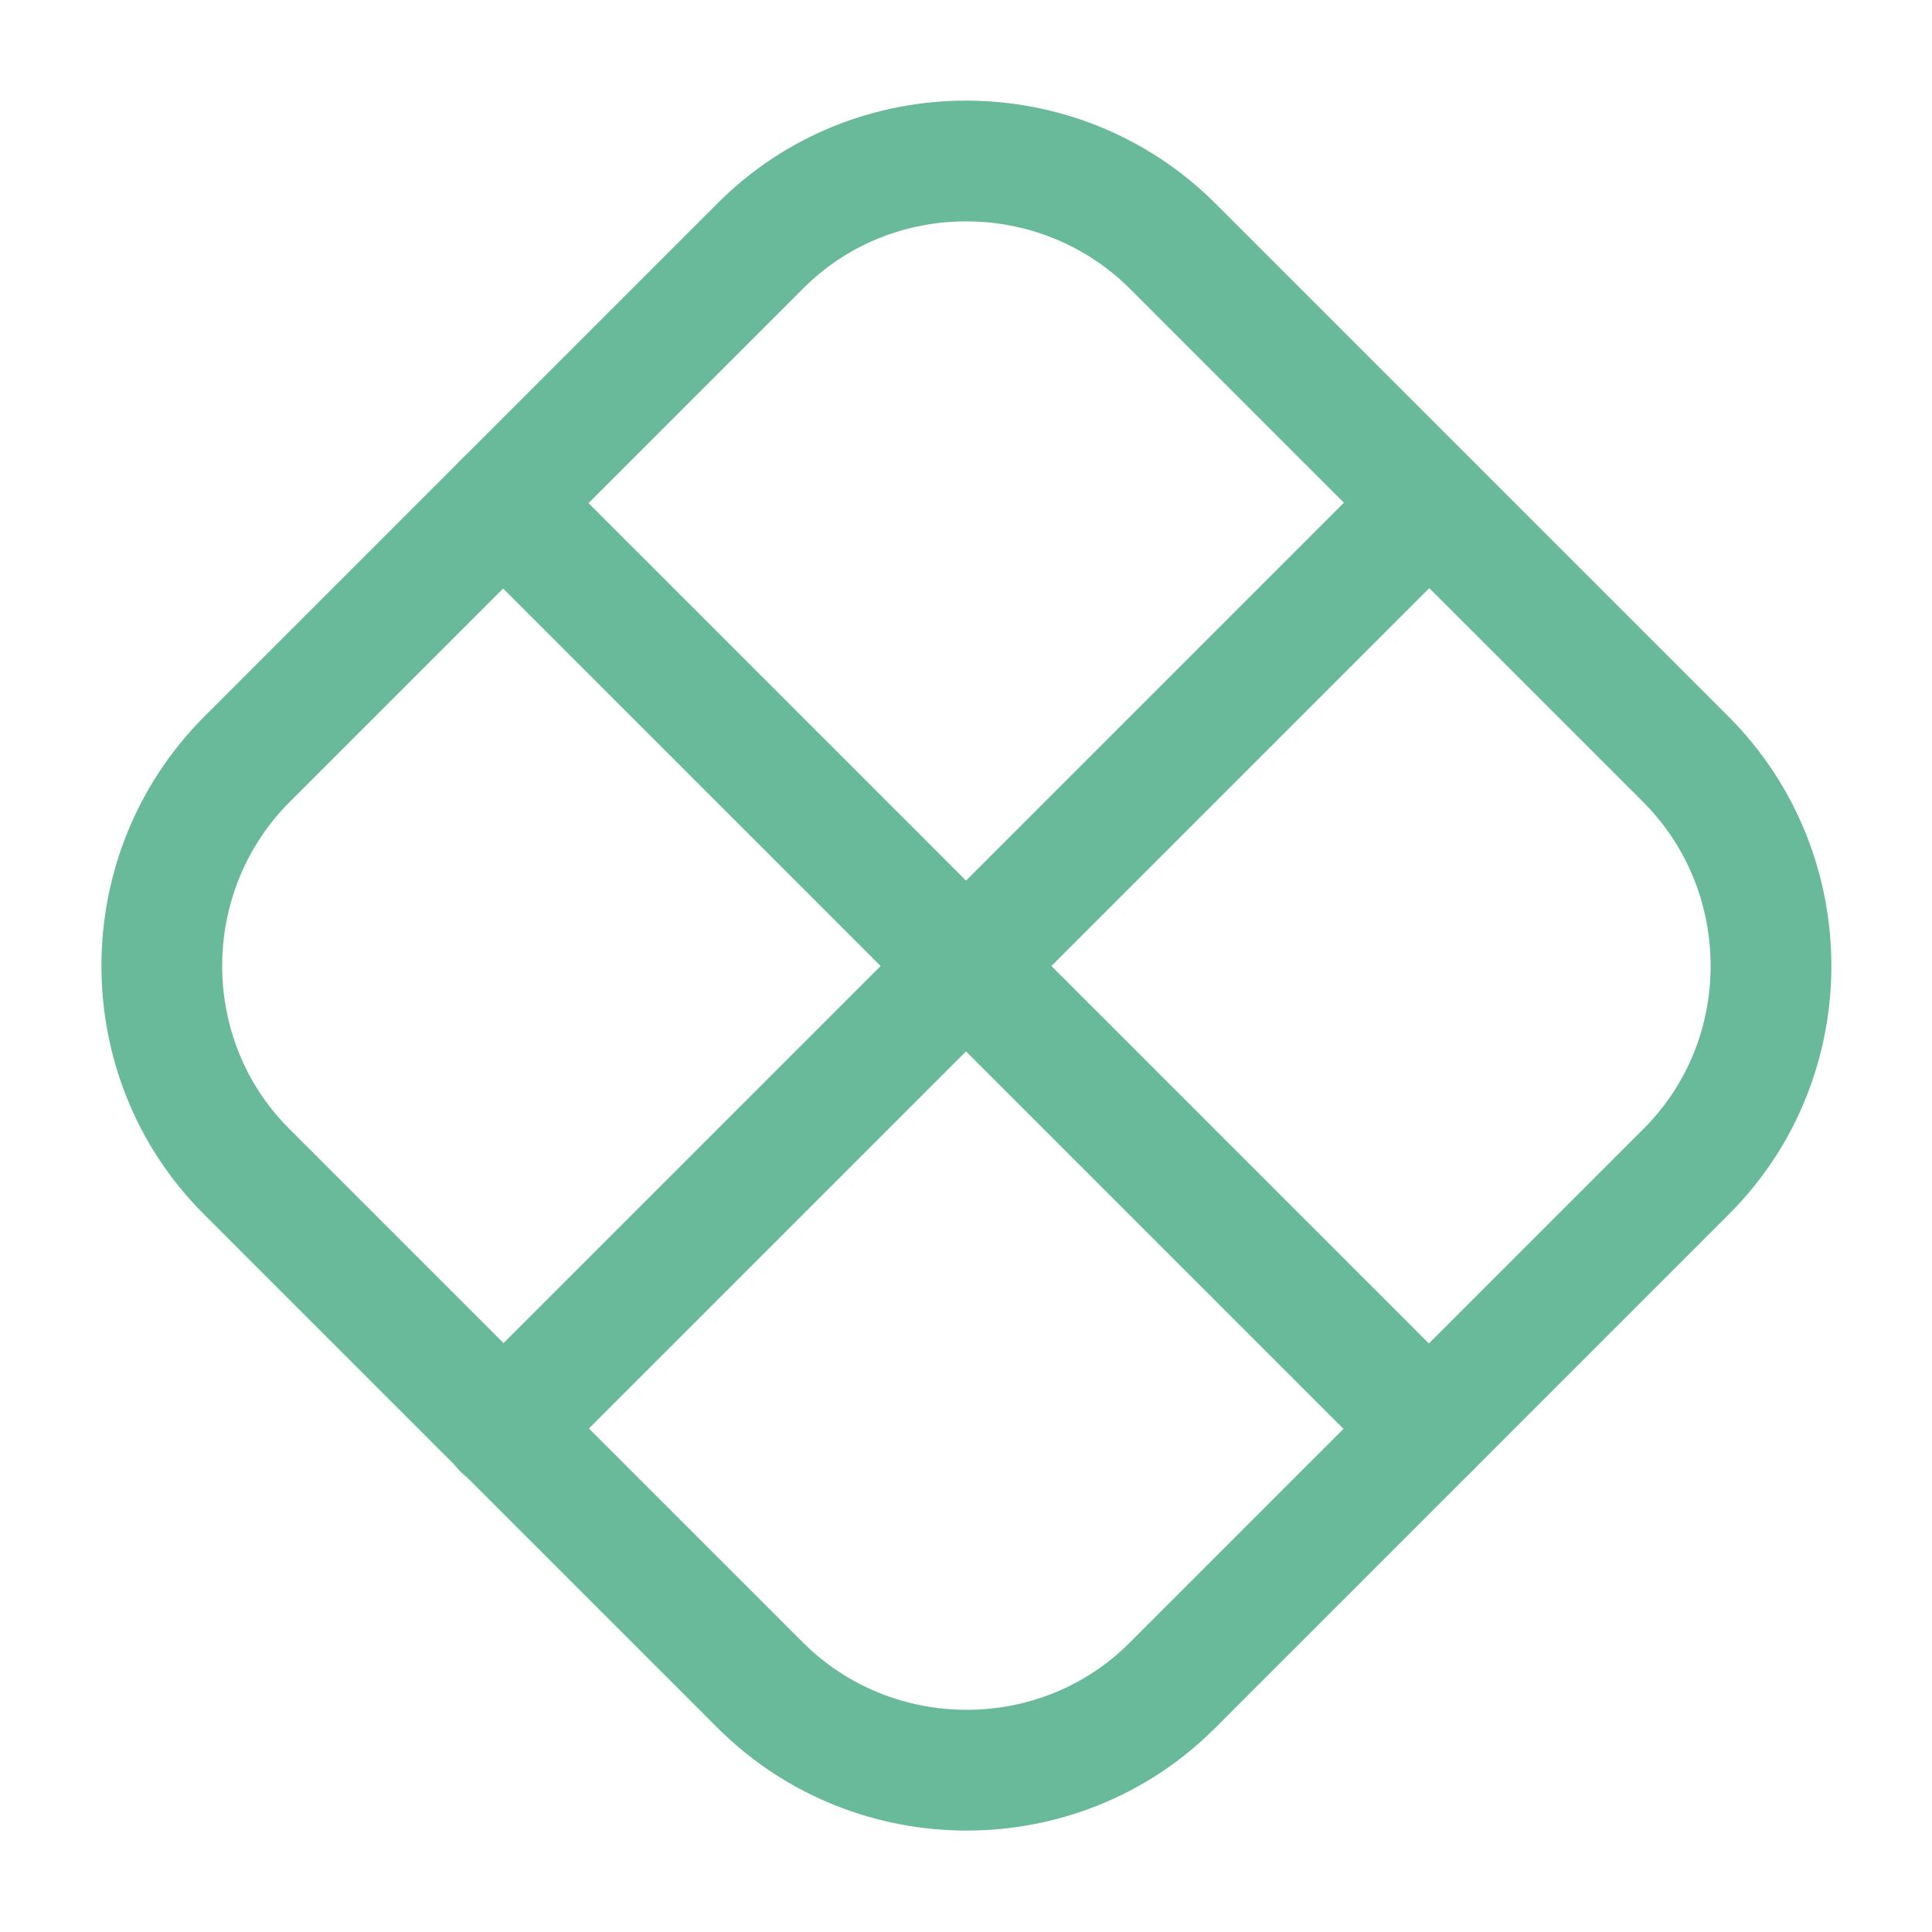
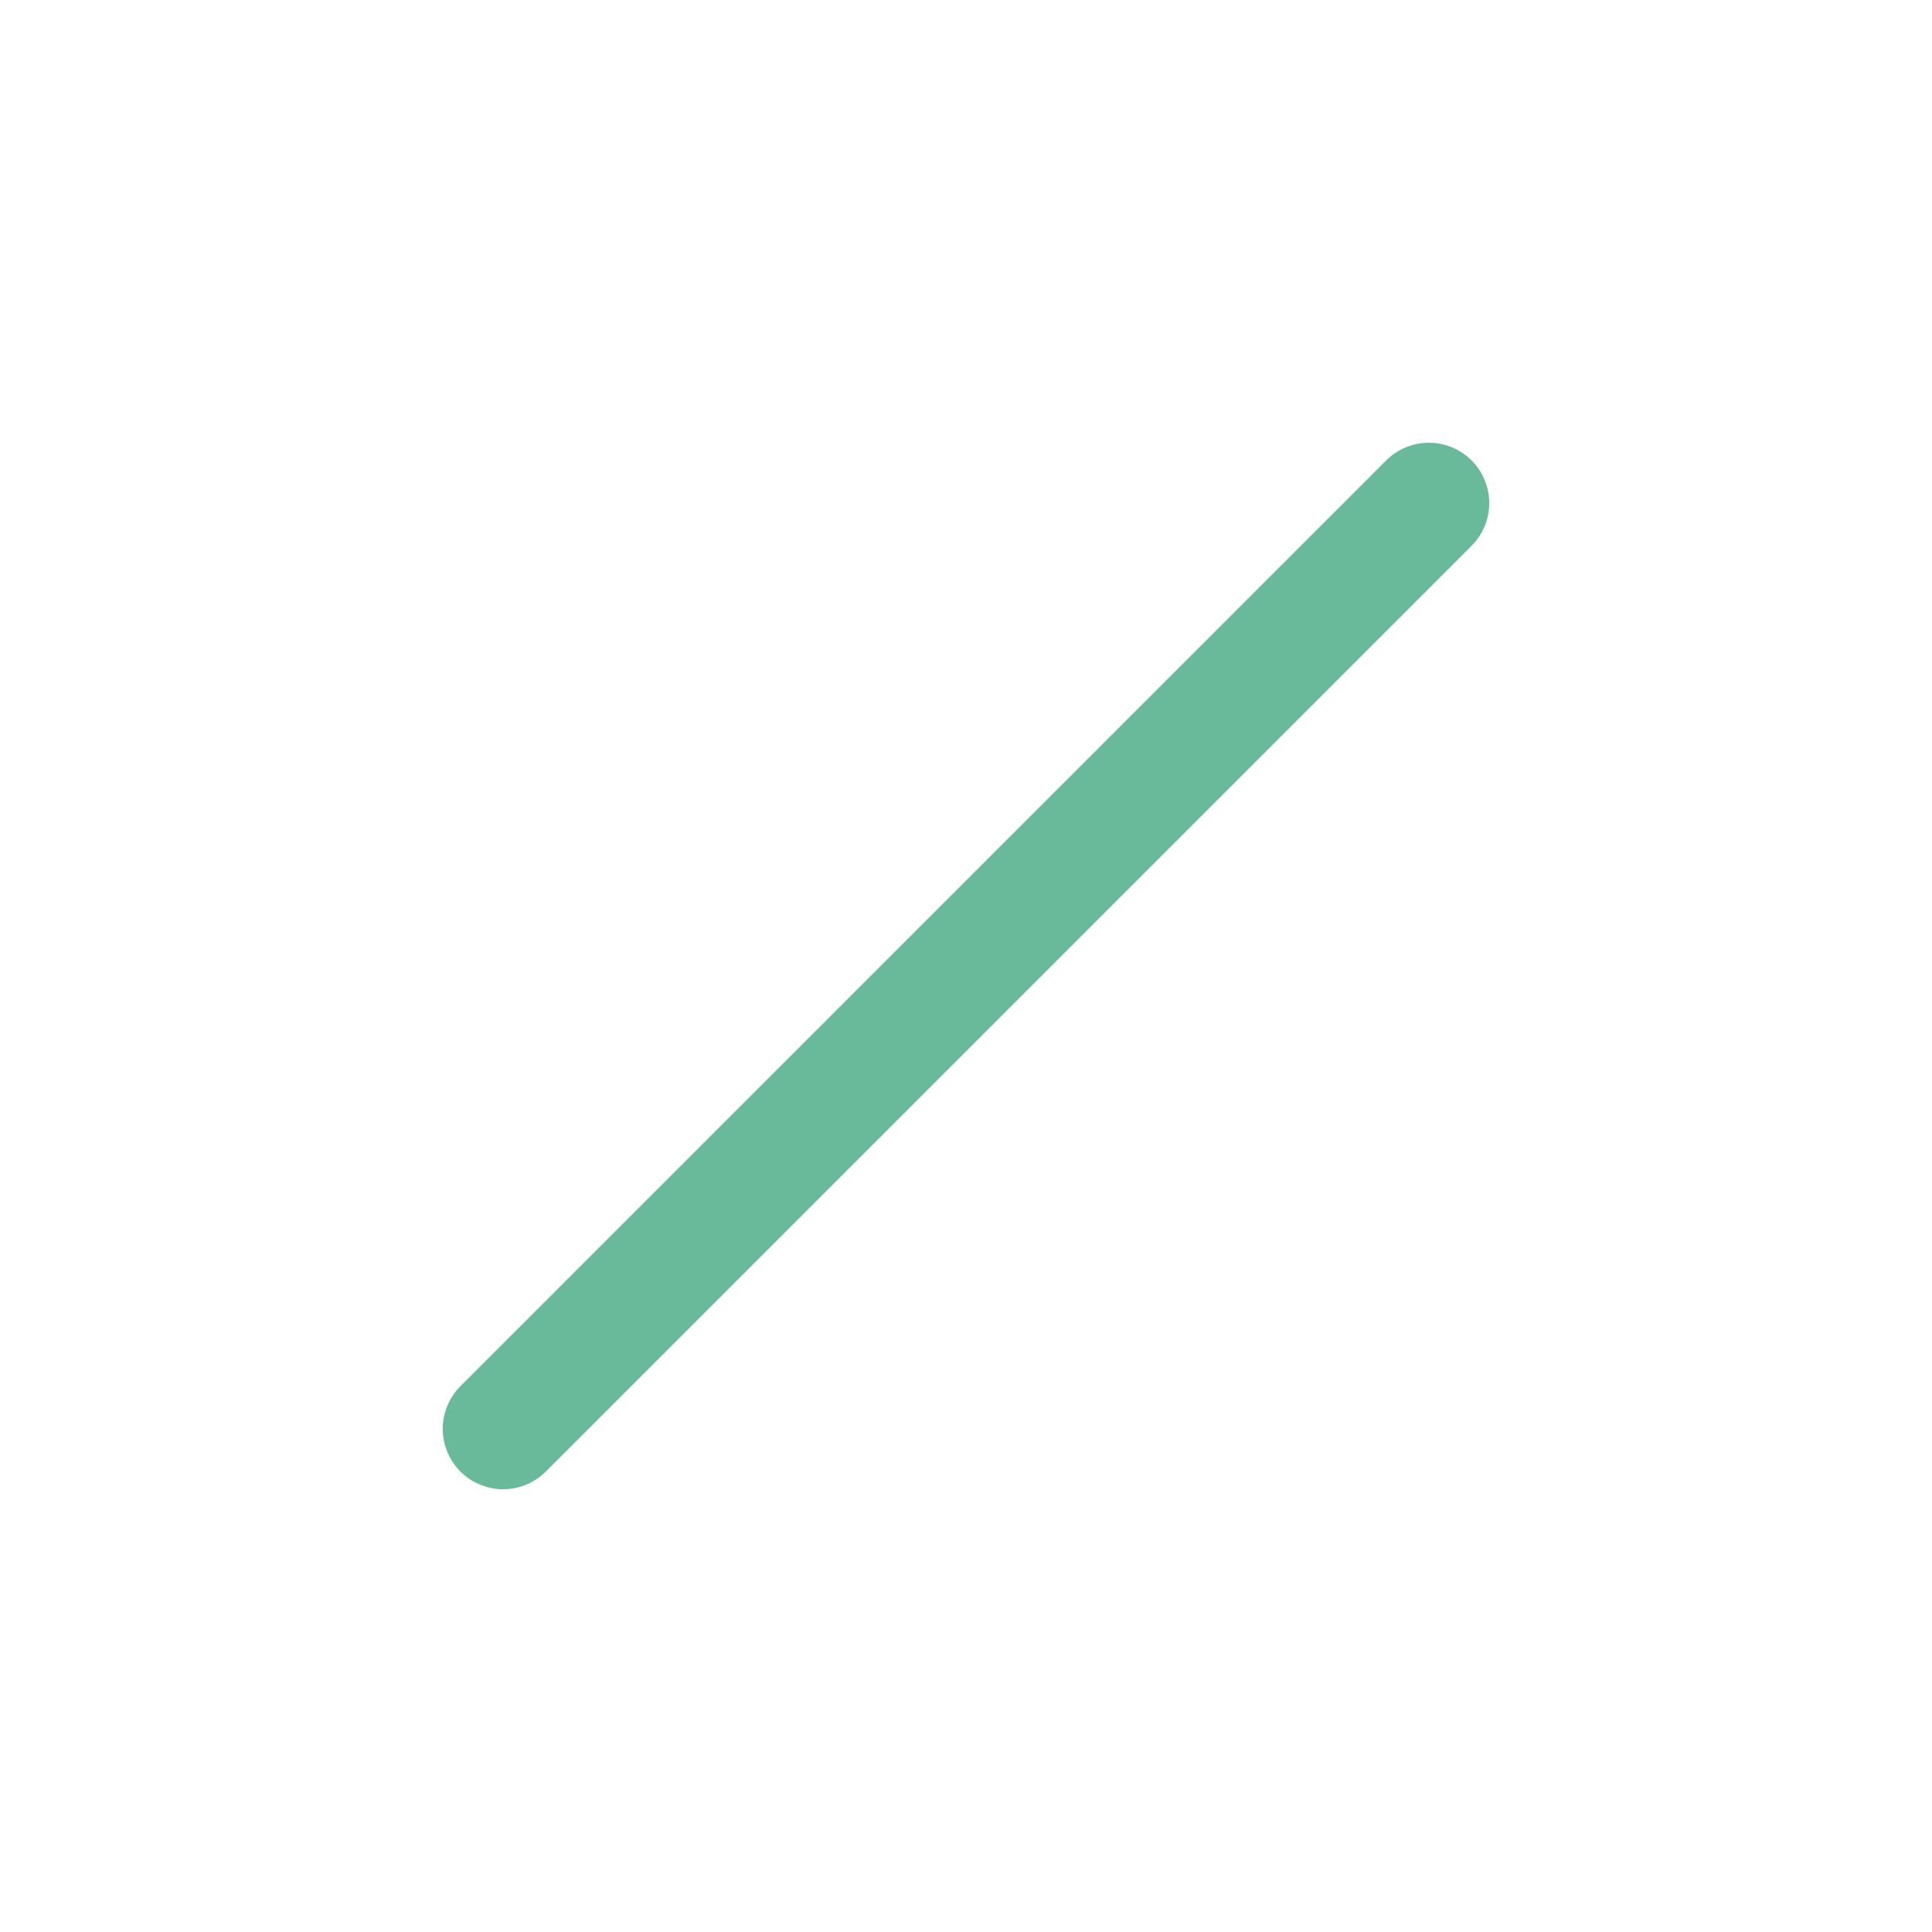
<svg xmlns="http://www.w3.org/2000/svg" width="24" height="24" viewBox="0 0 24 24" fill="none">
-   <path d="M20.95 14.55L14.56 20.94C13.16 22.34 10.86 22.34 9.45 20.94L3.06 14.55C1.66 13.15 1.66 10.85 3.06 9.44L9.45 3.05C10.85 1.65 13.15 1.65 14.56 3.05L20.95 9.44C22.35 10.85 22.35 13.15 20.95 14.55Z" stroke="#68BA9B" stroke-width="1.5" stroke-linecap="round" stroke-linejoin="round" />
-   <path d="M6.25 6.25L17.75 17.75" stroke="#68BA9B" stroke-width="1.5" stroke-linecap="round" stroke-linejoin="round" />
  <path d="M17.75 6.25L6.25 17.75" stroke="#68BA9B" stroke-width="1.5" stroke-linecap="round" stroke-linejoin="round" />
</svg>